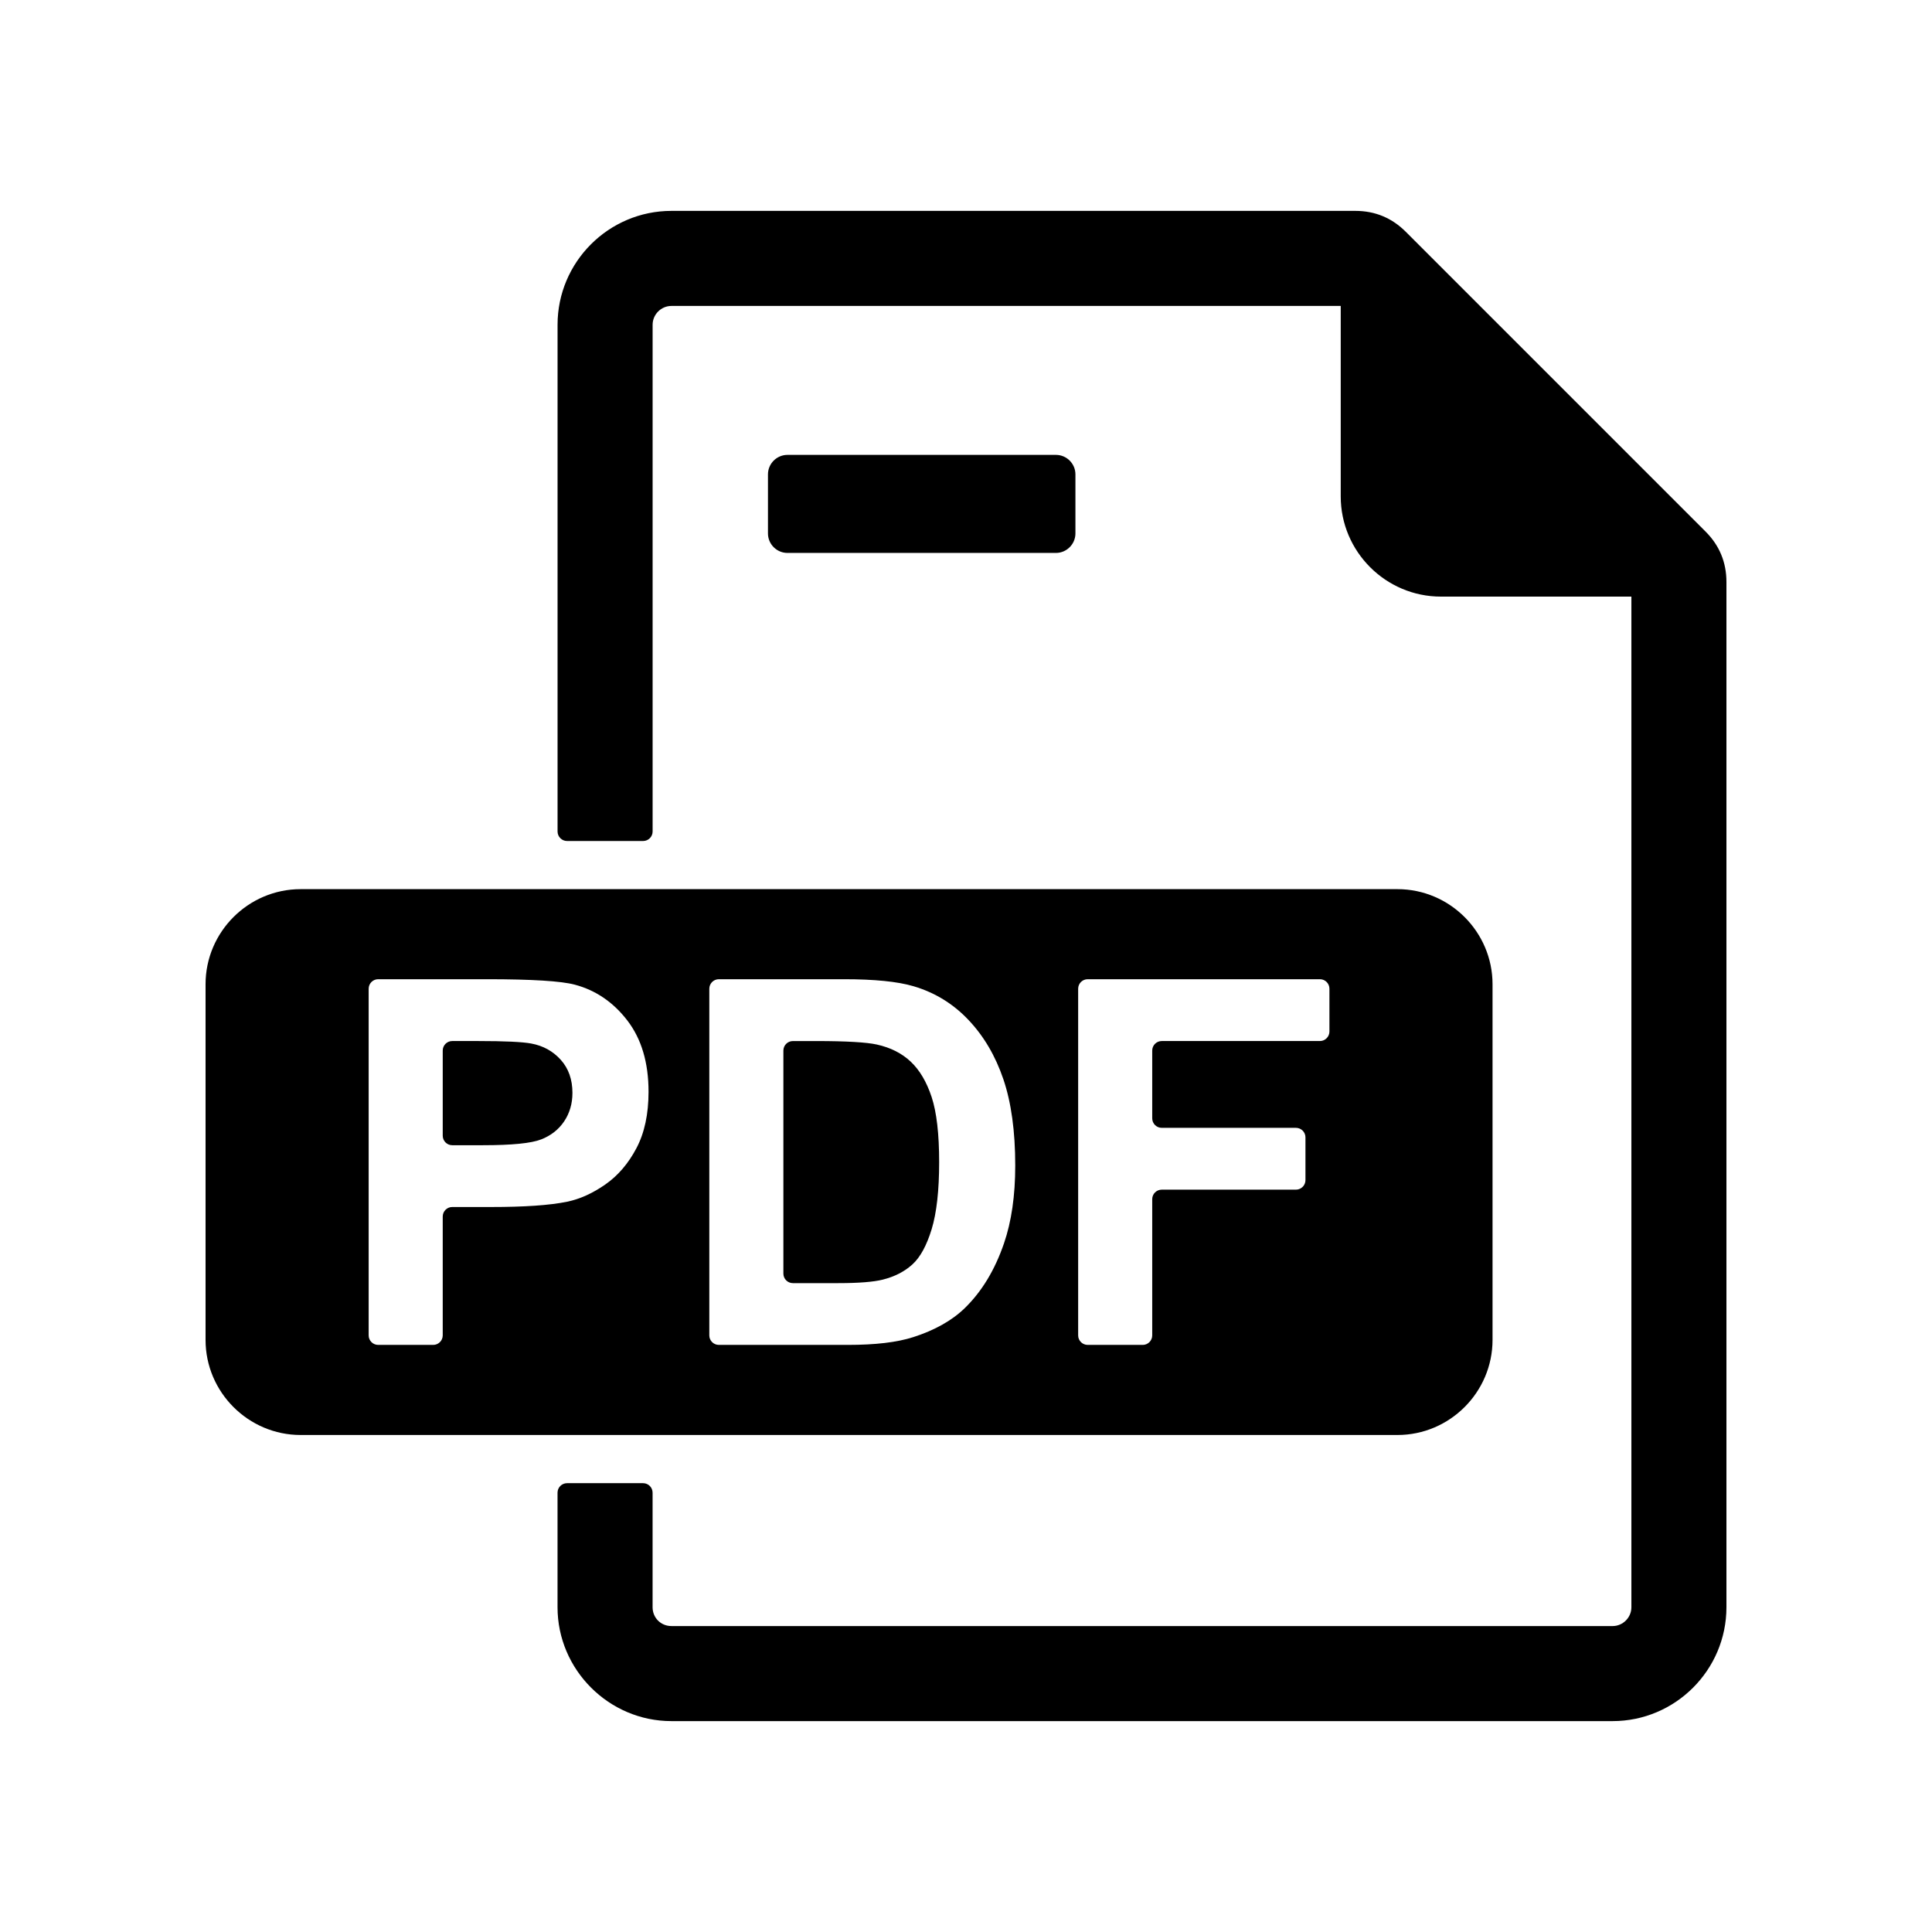
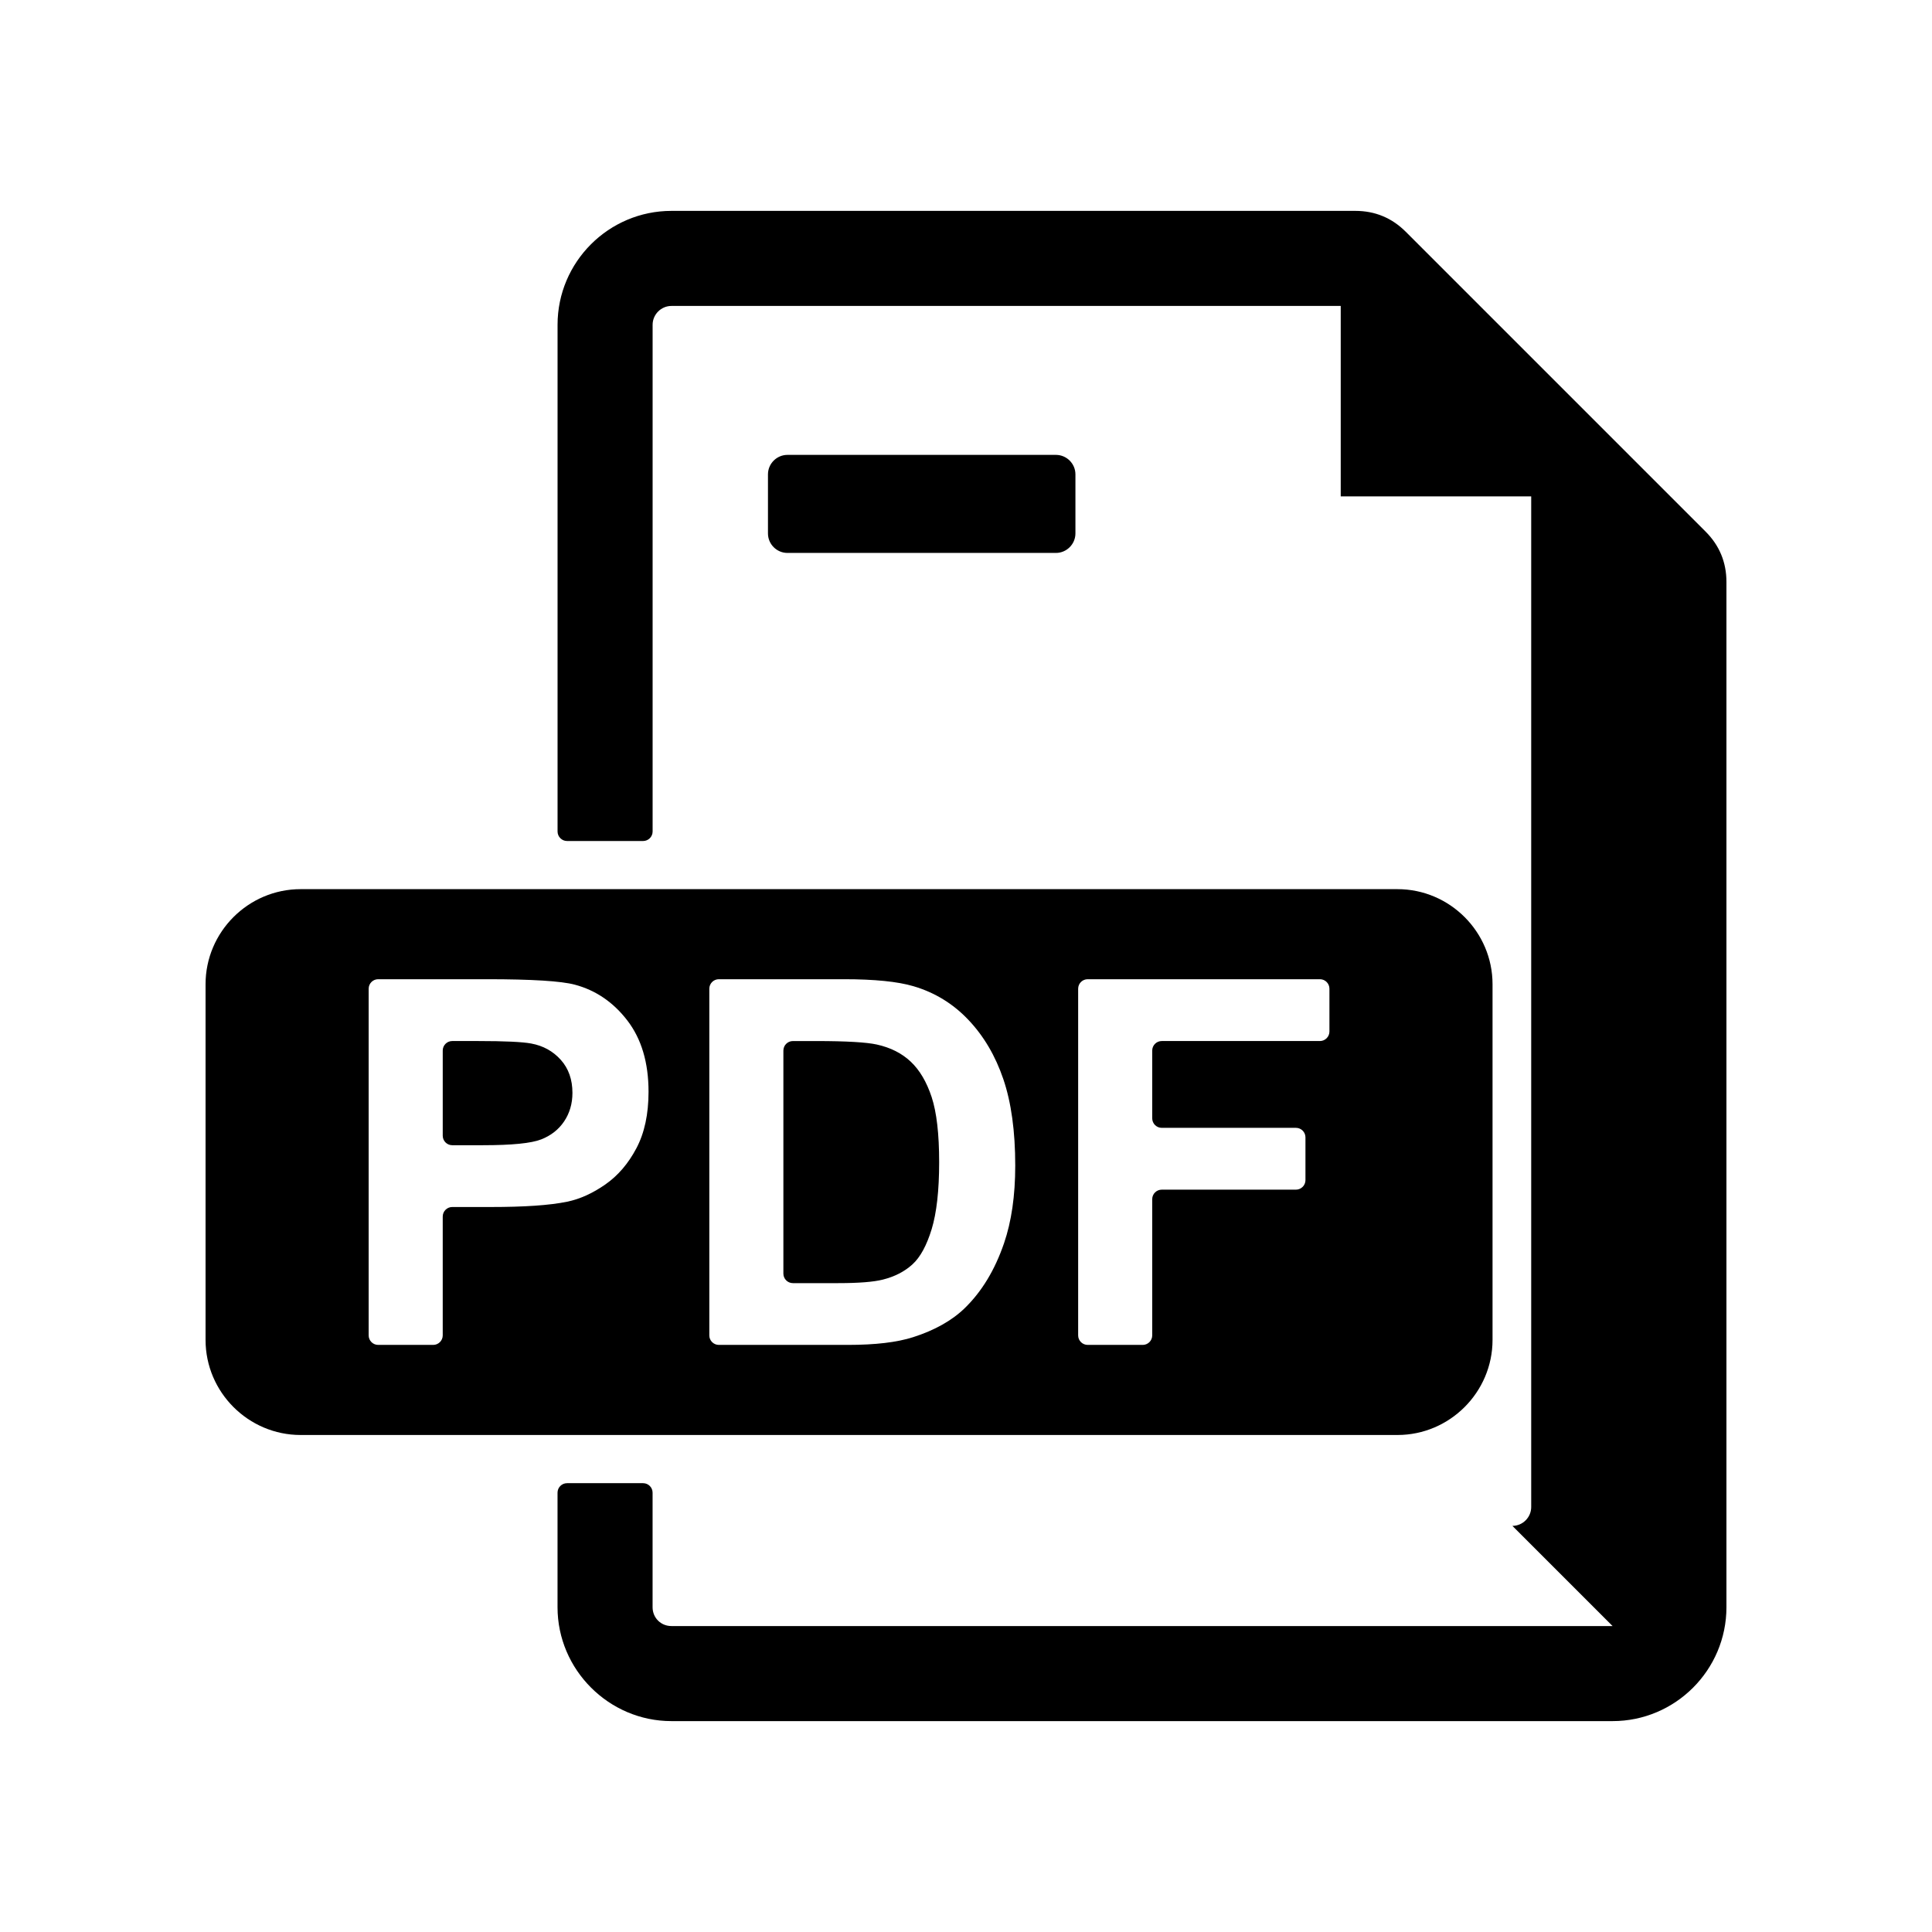
<svg xmlns="http://www.w3.org/2000/svg" fill="#000000" width="800px" height="800px" version="1.1" viewBox="144 144 512 512">
-   <path d="m571.35 574.92h-249.42c-2.797 0-4.988-2.184-4.988-4.988v-30.355c0-1.387-1.129-2.519-2.519-2.519h-20.152c-1.387 0-2.519 1.133-2.519 2.519v30.355c0 16.57 13.617 30.18 30.18 30.18h249.42c16.625 0 30.172-13.547 30.172-30.18v-271.71c0-5.203-1.852-9.68-5.535-13.355l-79.445-79.445c-3.68-3.68-8.156-5.535-13.355-5.535h-181.25c-16.637 0-30.18 13.547-30.18 30.18v134.29c0 1.387 1.133 2.519 2.519 2.519h20.152c1.391 0 2.519-1.133 2.519-2.519v-134.29c0-2.734 2.254-4.988 4.988-4.988h177.37v50.477c0 14.625 11.926 26.551 26.551 26.551h50.477v267.83c0 2.734-2.254 4.988-4.981 4.988zm-124.52-74.508h-14.586c-1.387 0-2.523-1.129-2.523-2.519v-91.871c0-1.387 1.133-2.519 2.523-2.519h61.555c1.387 0 2.512 1.133 2.512 2.519v11.344c0 1.379-1.133 2.519-2.512 2.519h-41.93c-1.387 0-2.519 1.133-2.519 2.512v17.973c0 1.387 1.133 2.519 2.519 2.519h35.57c1.387 0 2.519 1.133 2.519 2.519v11.344c0 1.387-1.141 2.519-2.519 2.519h-35.57c-1.387 0-2.519 1.133-2.519 2.519v36.105c0 1.387-1.133 2.519-2.519 2.519zm92.707-1.316v-94.27c0-13.855-11.336-25.191-25.191-25.191h-290.68c-13.859 0-25.191 11.336-25.191 25.191v94.27c0 13.855 11.336 25.191 25.191 25.191h290.68c13.855 0 25.191-11.344 25.191-25.191zm-278.21-32.703v31.5c0 1.387-1.141 2.519-2.519 2.519h-14.59c-1.387 0-2.519-1.129-2.519-2.519v-91.871c0-1.387 1.133-2.519 2.519-2.519h28.855c11.895 0 19.625 0.484 23.238 1.441 5.543 1.473 10.195 4.629 13.941 9.496 3.742 4.875 5.617 11.164 5.617 18.887 0 5.953-1.078 10.945-3.231 15-2.148 4.062-4.894 7.25-8.207 9.559-3.312 2.312-6.695 3.871-10.125 4.578-4.668 0.965-11.426 1.406-20.258 1.406h-10.207c-1.379 0-2.512 1.133-2.512 2.519zm70.648 31.5v-91.871c0-1.387 1.133-2.519 2.523-2.519h33.164c8.055 0 14.195 0.609 18.406 1.852 5.66 1.664 10.531 4.652 14.574 8.93 4.051 4.269 7.141 9.496 9.25 15.699 2.102 6.18 3.156 13.828 3.156 22.898 0 7.984-1 14.844-2.981 20.617-2.418 7.059-5.875 12.758-10.352 17.125-3.387 3.305-7.961 5.894-13.711 7.734-4.309 1.387-10.07 2.055-17.285 2.055h-34.223c-1.387 0-2.523-1.129-2.523-2.519zm20.707-207.36h71.152c2.832 0 5.164-2.332 5.164-5.164v-15.656c0-2.832-2.324-5.164-5.164-5.164h-71.152c-2.84 0-5.164 2.324-5.164 5.164v15.656c0 2.84 2.324 5.164 5.164 5.164zm-1.078 131.87v59.121c0 1.387 1.129 2.519 2.519 2.519h12.027c5.434 0 9.363-0.32 11.777-0.926 3.18-0.793 5.793-2.148 7.871-4.035 2.09-1.902 3.777-5.012 5.102-9.34 1.316-4.332 1.984-10.266 1.984-17.754s-0.668-13.219-1.984-17.238c-1.324-4.012-3.156-7.137-5.531-9.383-2.363-2.234-5.371-3.758-9.023-4.559-2.703-0.594-8.055-0.918-15.988-0.918h-6.234c-1.387 0-2.519 1.133-2.519 2.512zm-64.203 23.559c2.594-1.016 4.621-2.594 6.098-4.781 1.453-2.168 2.203-4.672 2.203-7.559 0-3.539-1.031-6.461-3.086-8.754-2.07-2.305-4.68-3.742-7.852-4.328-2.324-0.43-6.996-0.656-14.031-0.656h-6.891c-1.379 0-2.512 1.133-2.512 2.512v22.578c0 1.387 1.129 2.519 2.512 2.519h8.156c7.688 0 12.809-0.516 15.402-1.535z" fill-rule="evenodd" />
+   <path d="m571.35 574.92h-249.42c-2.797 0-4.988-2.184-4.988-4.988v-30.355c0-1.387-1.129-2.519-2.519-2.519h-20.152c-1.387 0-2.519 1.133-2.519 2.519v30.355c0 16.57 13.617 30.18 30.18 30.18h249.42c16.625 0 30.172-13.547 30.172-30.18v-271.71c0-5.203-1.852-9.68-5.535-13.355l-79.445-79.445c-3.68-3.68-8.156-5.535-13.355-5.535h-181.25c-16.637 0-30.18 13.547-30.18 30.18v134.29c0 1.387 1.133 2.519 2.519 2.519h20.152c1.391 0 2.519-1.133 2.519-2.519v-134.29c0-2.734 2.254-4.988 4.988-4.988h177.37v50.477h50.477v267.83c0 2.734-2.254 4.988-4.981 4.988zm-124.52-74.508h-14.586c-1.387 0-2.523-1.129-2.523-2.519v-91.871c0-1.387 1.133-2.519 2.523-2.519h61.555c1.387 0 2.512 1.133 2.512 2.519v11.344c0 1.379-1.133 2.519-2.512 2.519h-41.93c-1.387 0-2.519 1.133-2.519 2.512v17.973c0 1.387 1.133 2.519 2.519 2.519h35.57c1.387 0 2.519 1.133 2.519 2.519v11.344c0 1.387-1.141 2.519-2.519 2.519h-35.57c-1.387 0-2.519 1.133-2.519 2.519v36.105c0 1.387-1.133 2.519-2.519 2.519zm92.707-1.316v-94.27c0-13.855-11.336-25.191-25.191-25.191h-290.68c-13.859 0-25.191 11.336-25.191 25.191v94.27c0 13.855 11.336 25.191 25.191 25.191h290.68c13.855 0 25.191-11.344 25.191-25.191zm-278.21-32.703v31.5c0 1.387-1.141 2.519-2.519 2.519h-14.59c-1.387 0-2.519-1.129-2.519-2.519v-91.871c0-1.387 1.133-2.519 2.519-2.519h28.855c11.895 0 19.625 0.484 23.238 1.441 5.543 1.473 10.195 4.629 13.941 9.496 3.742 4.875 5.617 11.164 5.617 18.887 0 5.953-1.078 10.945-3.231 15-2.148 4.062-4.894 7.25-8.207 9.559-3.312 2.312-6.695 3.871-10.125 4.578-4.668 0.965-11.426 1.406-20.258 1.406h-10.207c-1.379 0-2.512 1.133-2.512 2.519zm70.648 31.5v-91.871c0-1.387 1.133-2.519 2.523-2.519h33.164c8.055 0 14.195 0.609 18.406 1.852 5.66 1.664 10.531 4.652 14.574 8.93 4.051 4.269 7.141 9.496 9.25 15.699 2.102 6.18 3.156 13.828 3.156 22.898 0 7.984-1 14.844-2.981 20.617-2.418 7.059-5.875 12.758-10.352 17.125-3.387 3.305-7.961 5.894-13.711 7.734-4.309 1.387-10.07 2.055-17.285 2.055h-34.223c-1.387 0-2.523-1.129-2.523-2.519zm20.707-207.36h71.152c2.832 0 5.164-2.332 5.164-5.164v-15.656c0-2.832-2.324-5.164-5.164-5.164h-71.152c-2.84 0-5.164 2.324-5.164 5.164v15.656c0 2.84 2.324 5.164 5.164 5.164zm-1.078 131.87v59.121c0 1.387 1.129 2.519 2.519 2.519h12.027c5.434 0 9.363-0.32 11.777-0.926 3.18-0.793 5.793-2.148 7.871-4.035 2.09-1.902 3.777-5.012 5.102-9.34 1.316-4.332 1.984-10.266 1.984-17.754s-0.668-13.219-1.984-17.238c-1.324-4.012-3.156-7.137-5.531-9.383-2.363-2.234-5.371-3.758-9.023-4.559-2.703-0.594-8.055-0.918-15.988-0.918h-6.234c-1.387 0-2.519 1.133-2.519 2.512zm-64.203 23.559c2.594-1.016 4.621-2.594 6.098-4.781 1.453-2.168 2.203-4.672 2.203-7.559 0-3.539-1.031-6.461-3.086-8.754-2.07-2.305-4.68-3.742-7.852-4.328-2.324-0.43-6.996-0.656-14.031-0.656h-6.891c-1.379 0-2.512 1.133-2.512 2.512v22.578c0 1.387 1.129 2.519 2.512 2.519h8.156c7.688 0 12.809-0.516 15.402-1.535z" fill-rule="evenodd" />
</svg>